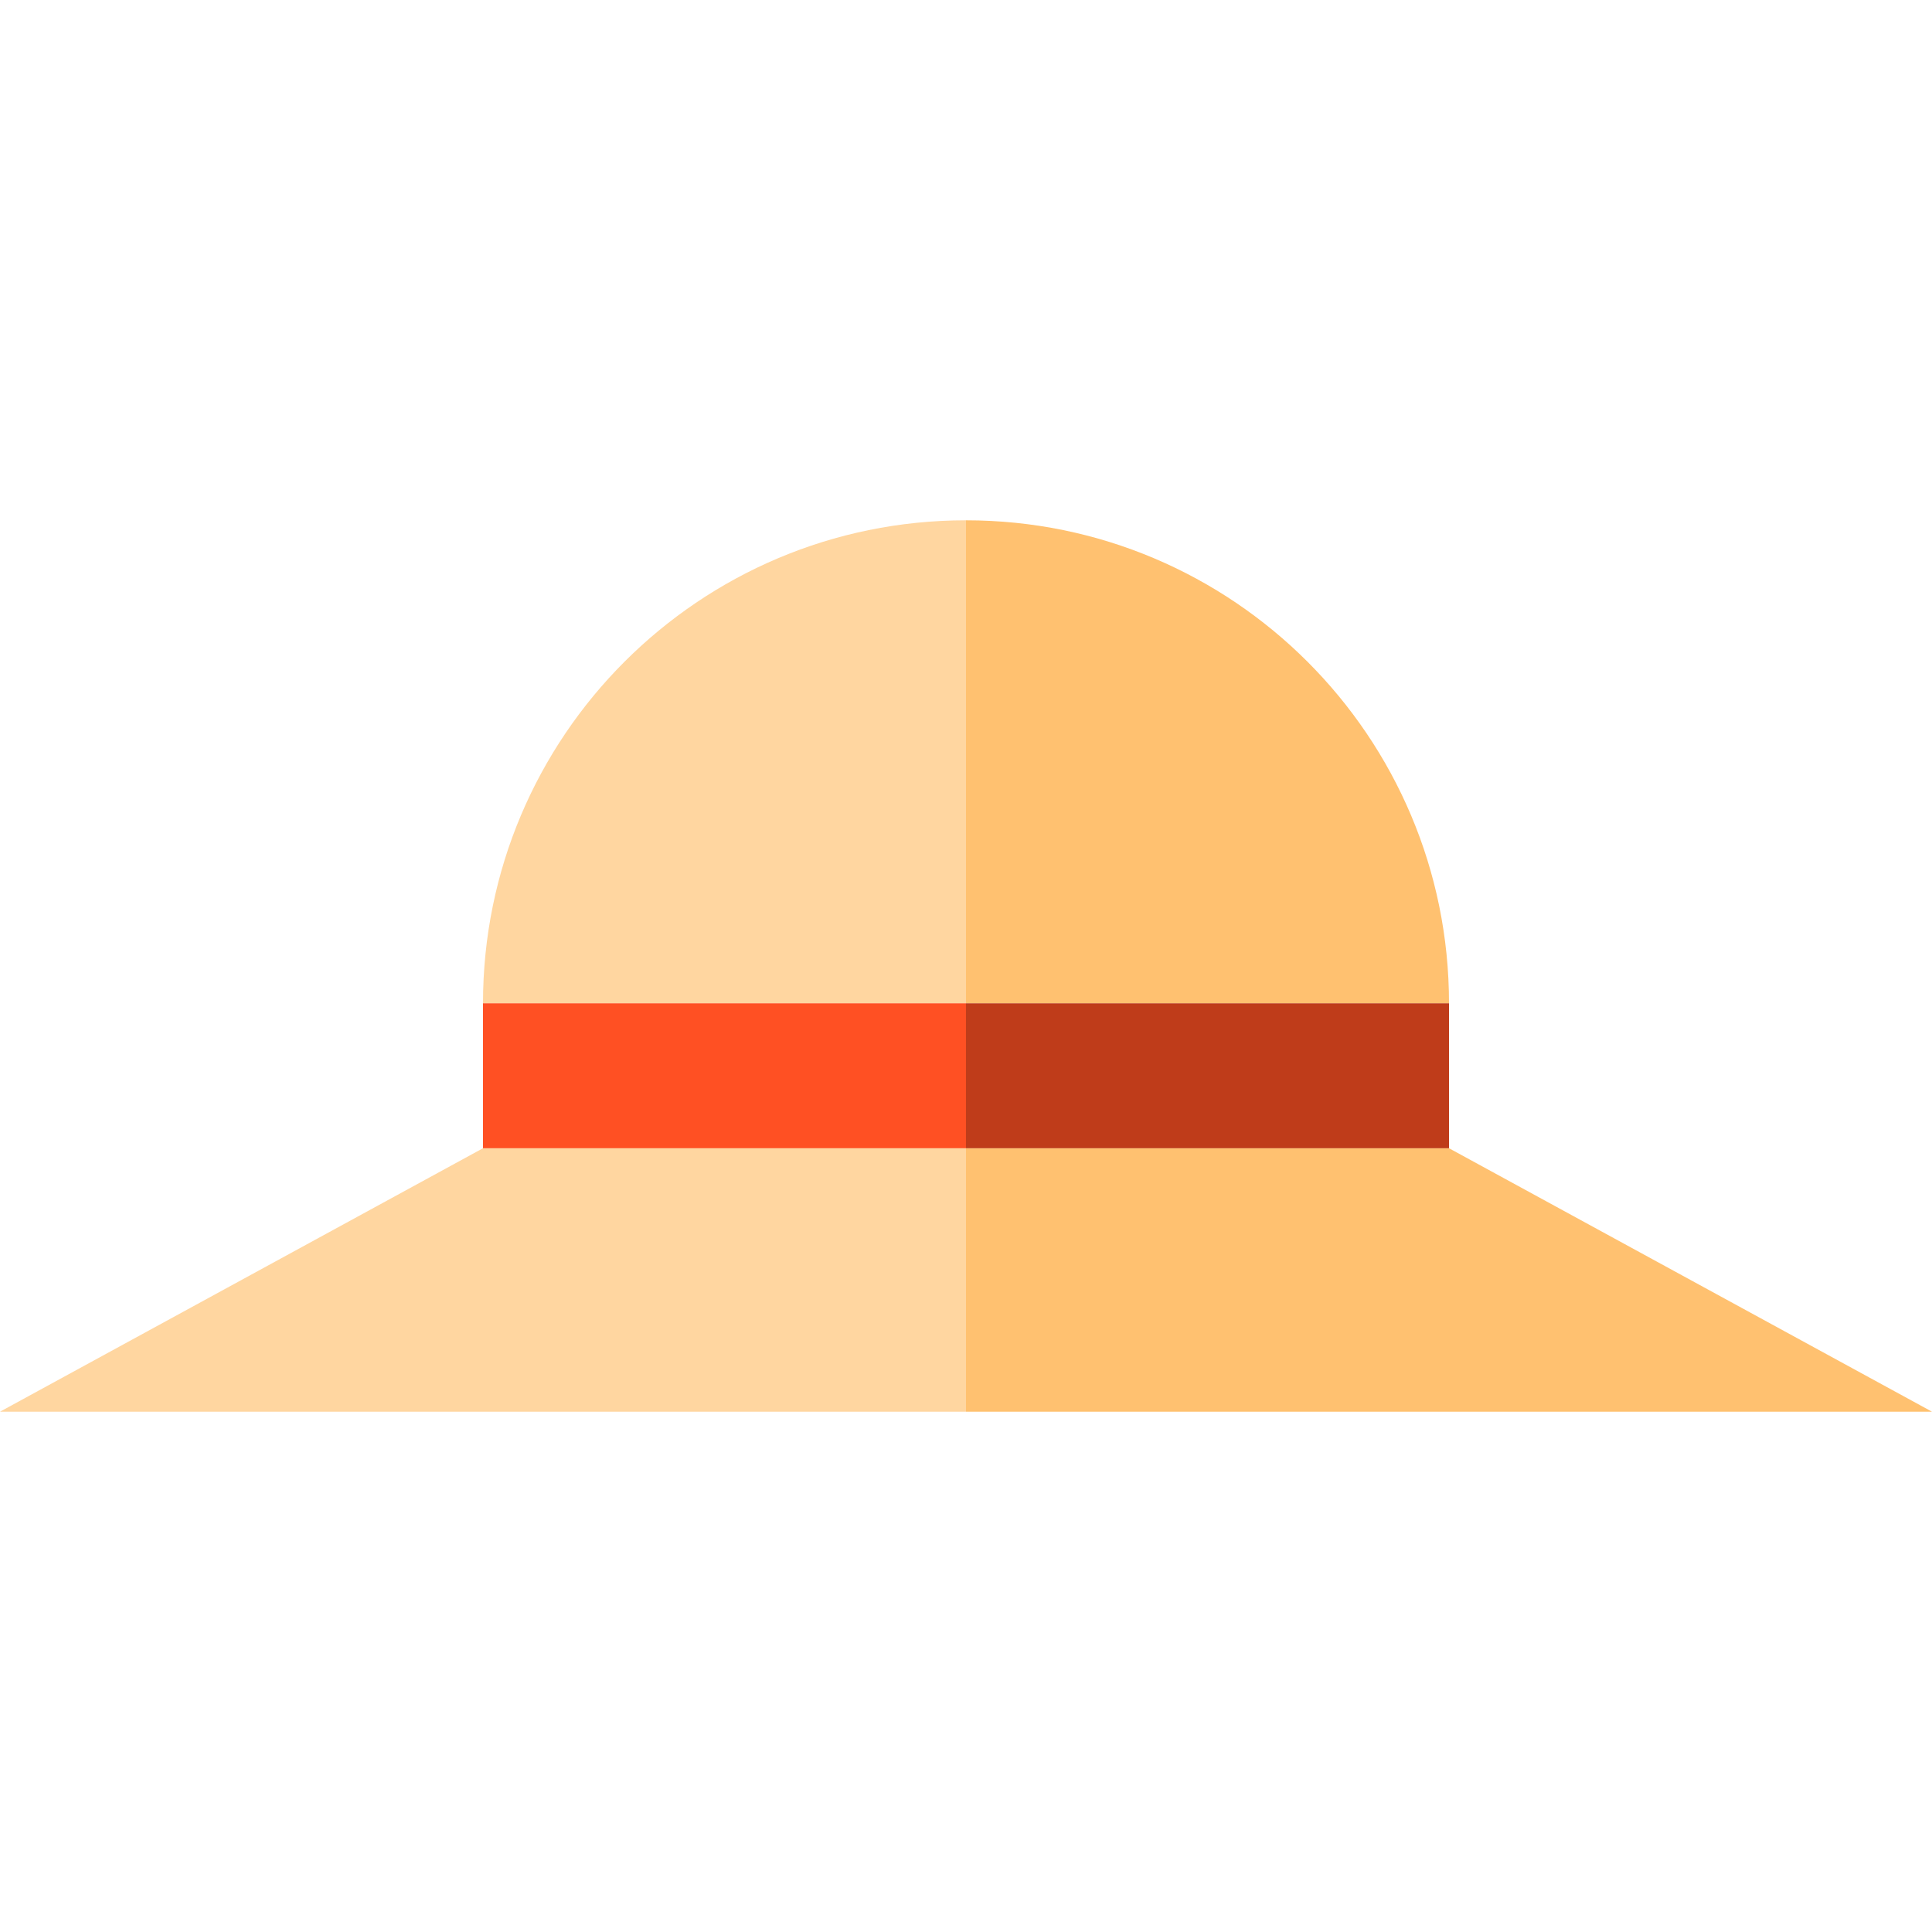
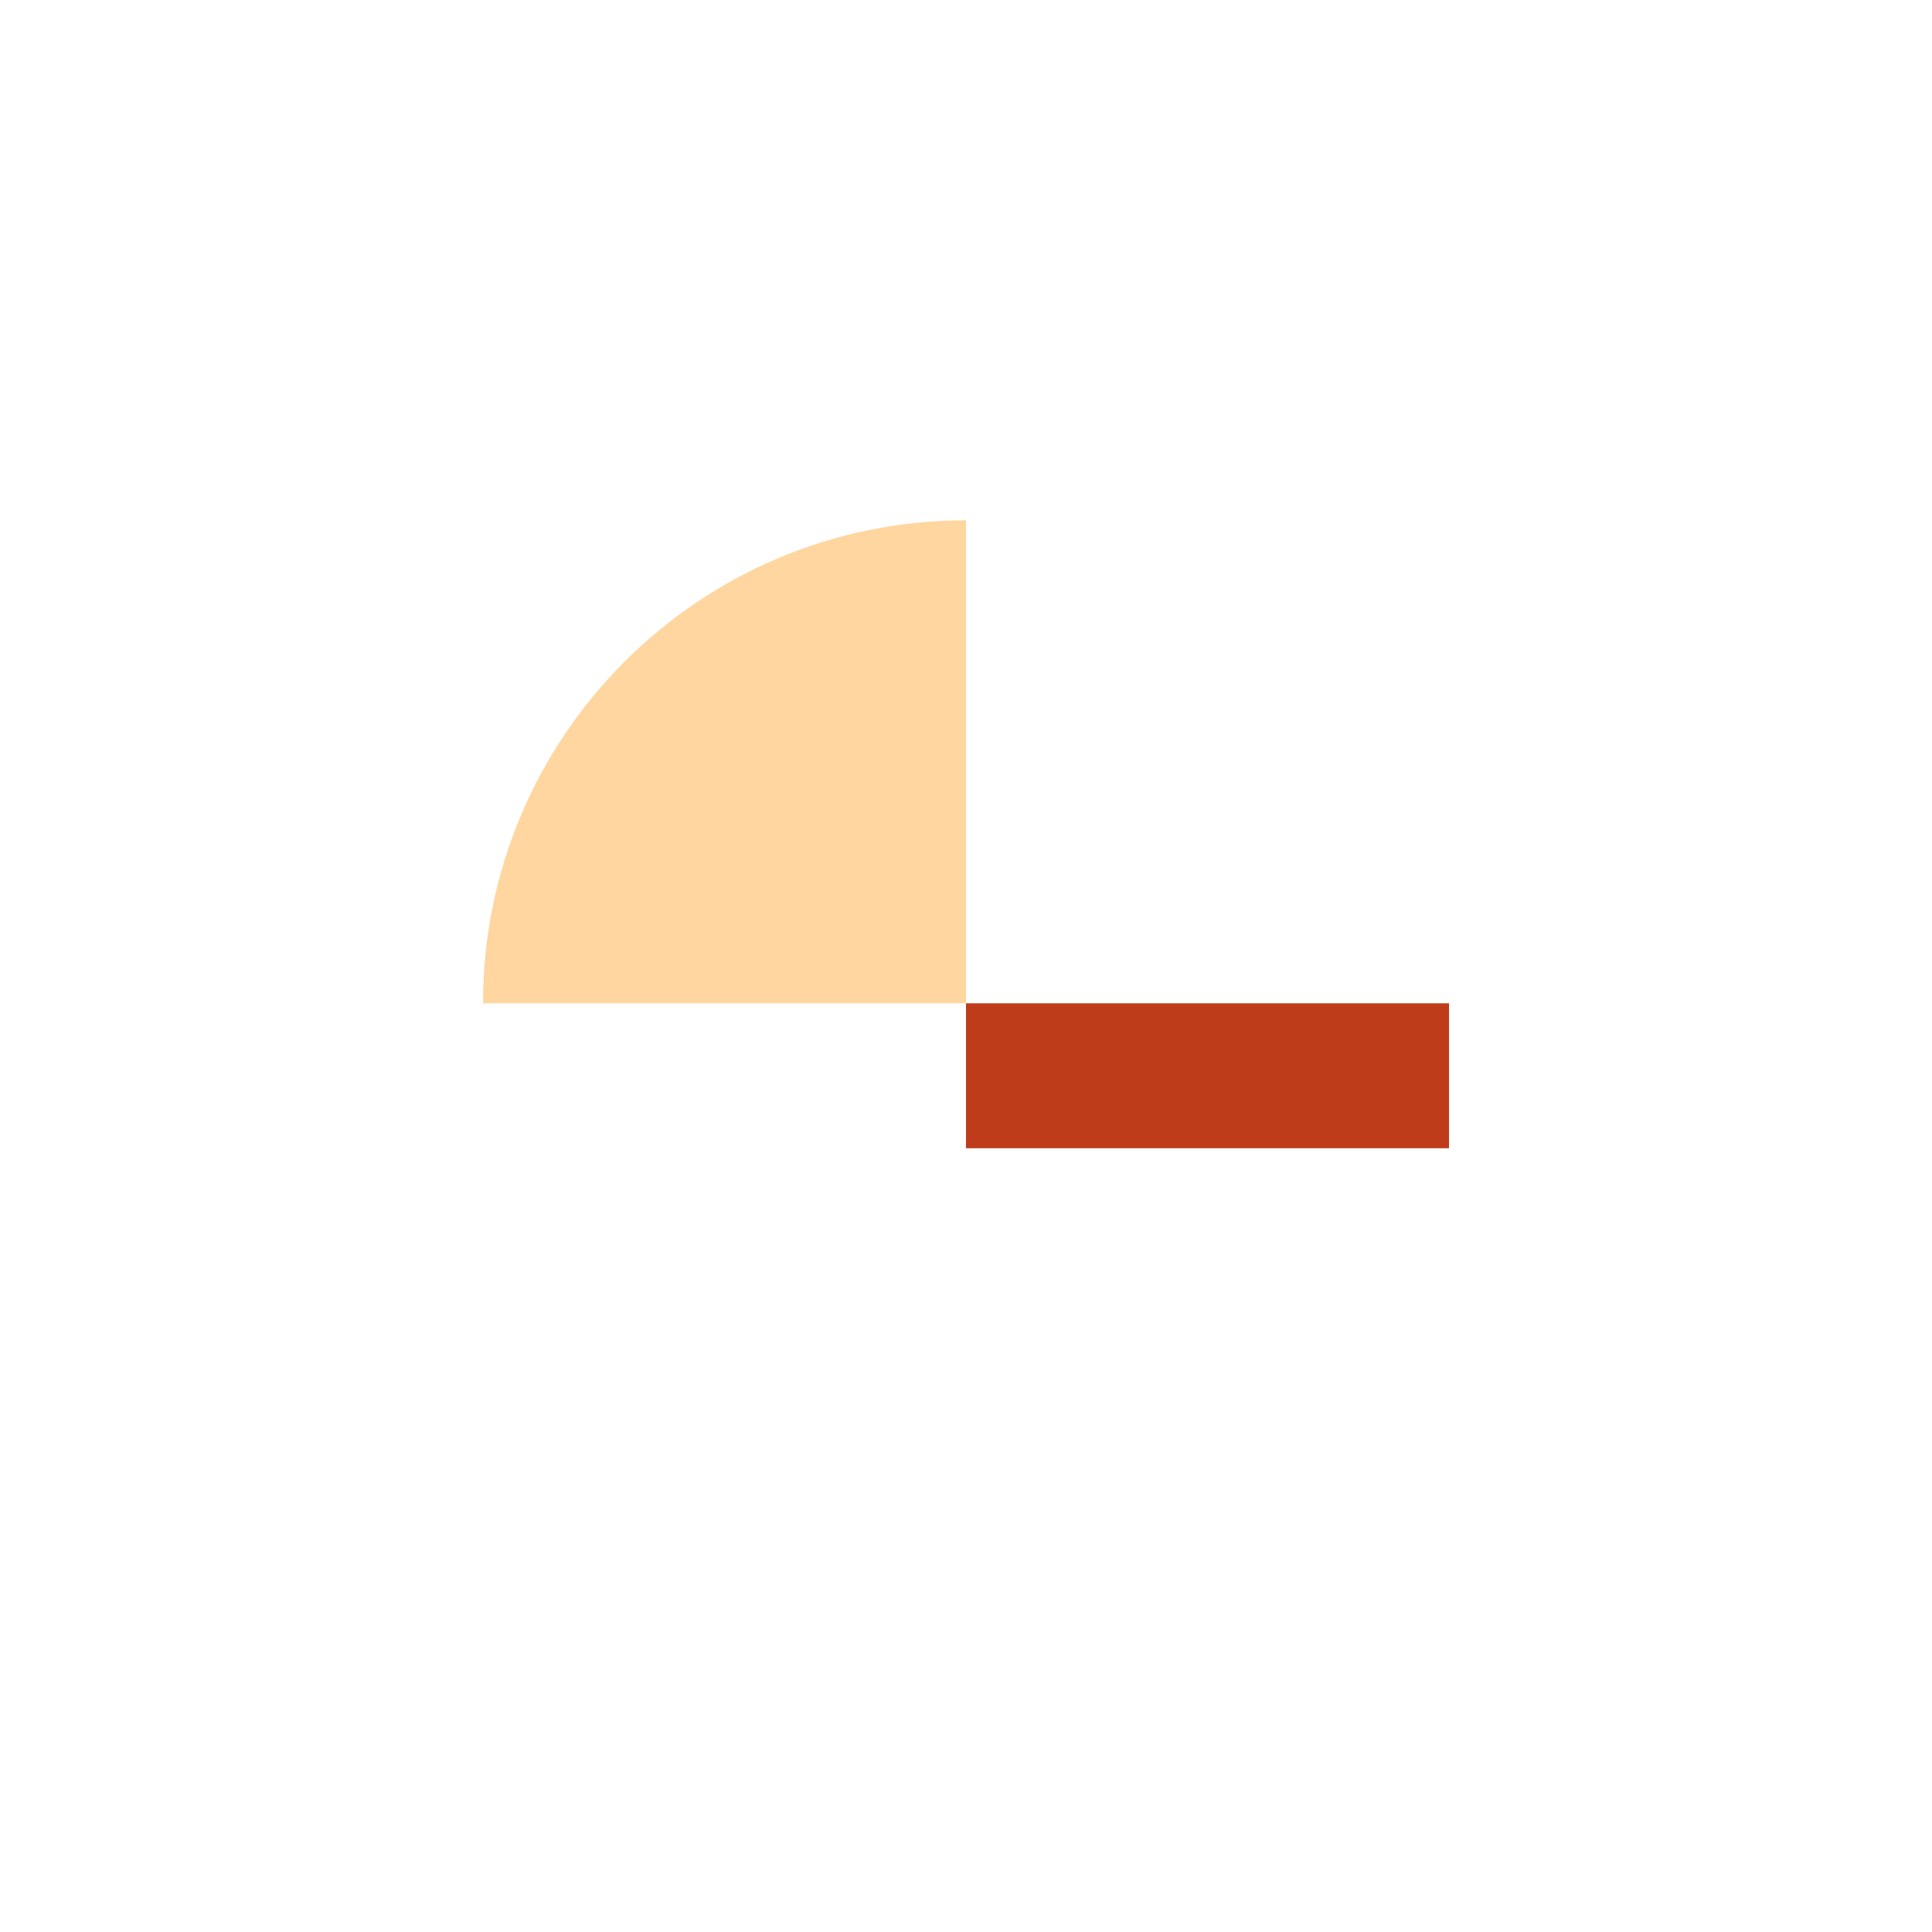
<svg xmlns="http://www.w3.org/2000/svg" version="1.1" id="Capa_1" x="0px" y="0px" viewBox="0 0 440 440" style="enable-background:new 0 0 440 440;" xml:space="preserve">
  <g id="XMLID_1602_">
-     <polygon id="XMLID_1603_" style="fill:#FFD6A0;" points="110,261.504 0,321.504 220,321.504 220,261.504  " />
-     <polygon id="XMLID_1604_" style="fill:#FFC170;" points="330,261.504 220,261.504 220,321.504 440,321.504  " />
    <path id="XMLID_1605_" style="fill:#FFD6A0;" d="M220,118.496c-60.756,0-110,49.244-110,110h110V118.496z" />
-     <path id="XMLID_1606_" style="fill:#FFC170;" d="M330,228.496c0-60.756-49.244-110-110-110v110H330z" />
-     <rect id="XMLID_1607_" x="110" y="228.496" style="fill:#FF5023;" width="110" height="33.008" />
    <rect id="XMLID_1608_" x="220" y="228.496" style="fill:#BF3C1A;" width="110" height="33.008" />
  </g>
  <g>
</g>
  <g>
</g>
  <g>
</g>
  <g>
</g>
  <g>
</g>
  <g>
</g>
  <g>
</g>
  <g>
</g>
  <g>
</g>
  <g>
</g>
  <g>
</g>
  <g>
</g>
  <g>
</g>
  <g>
</g>
  <g>
</g>
</svg>